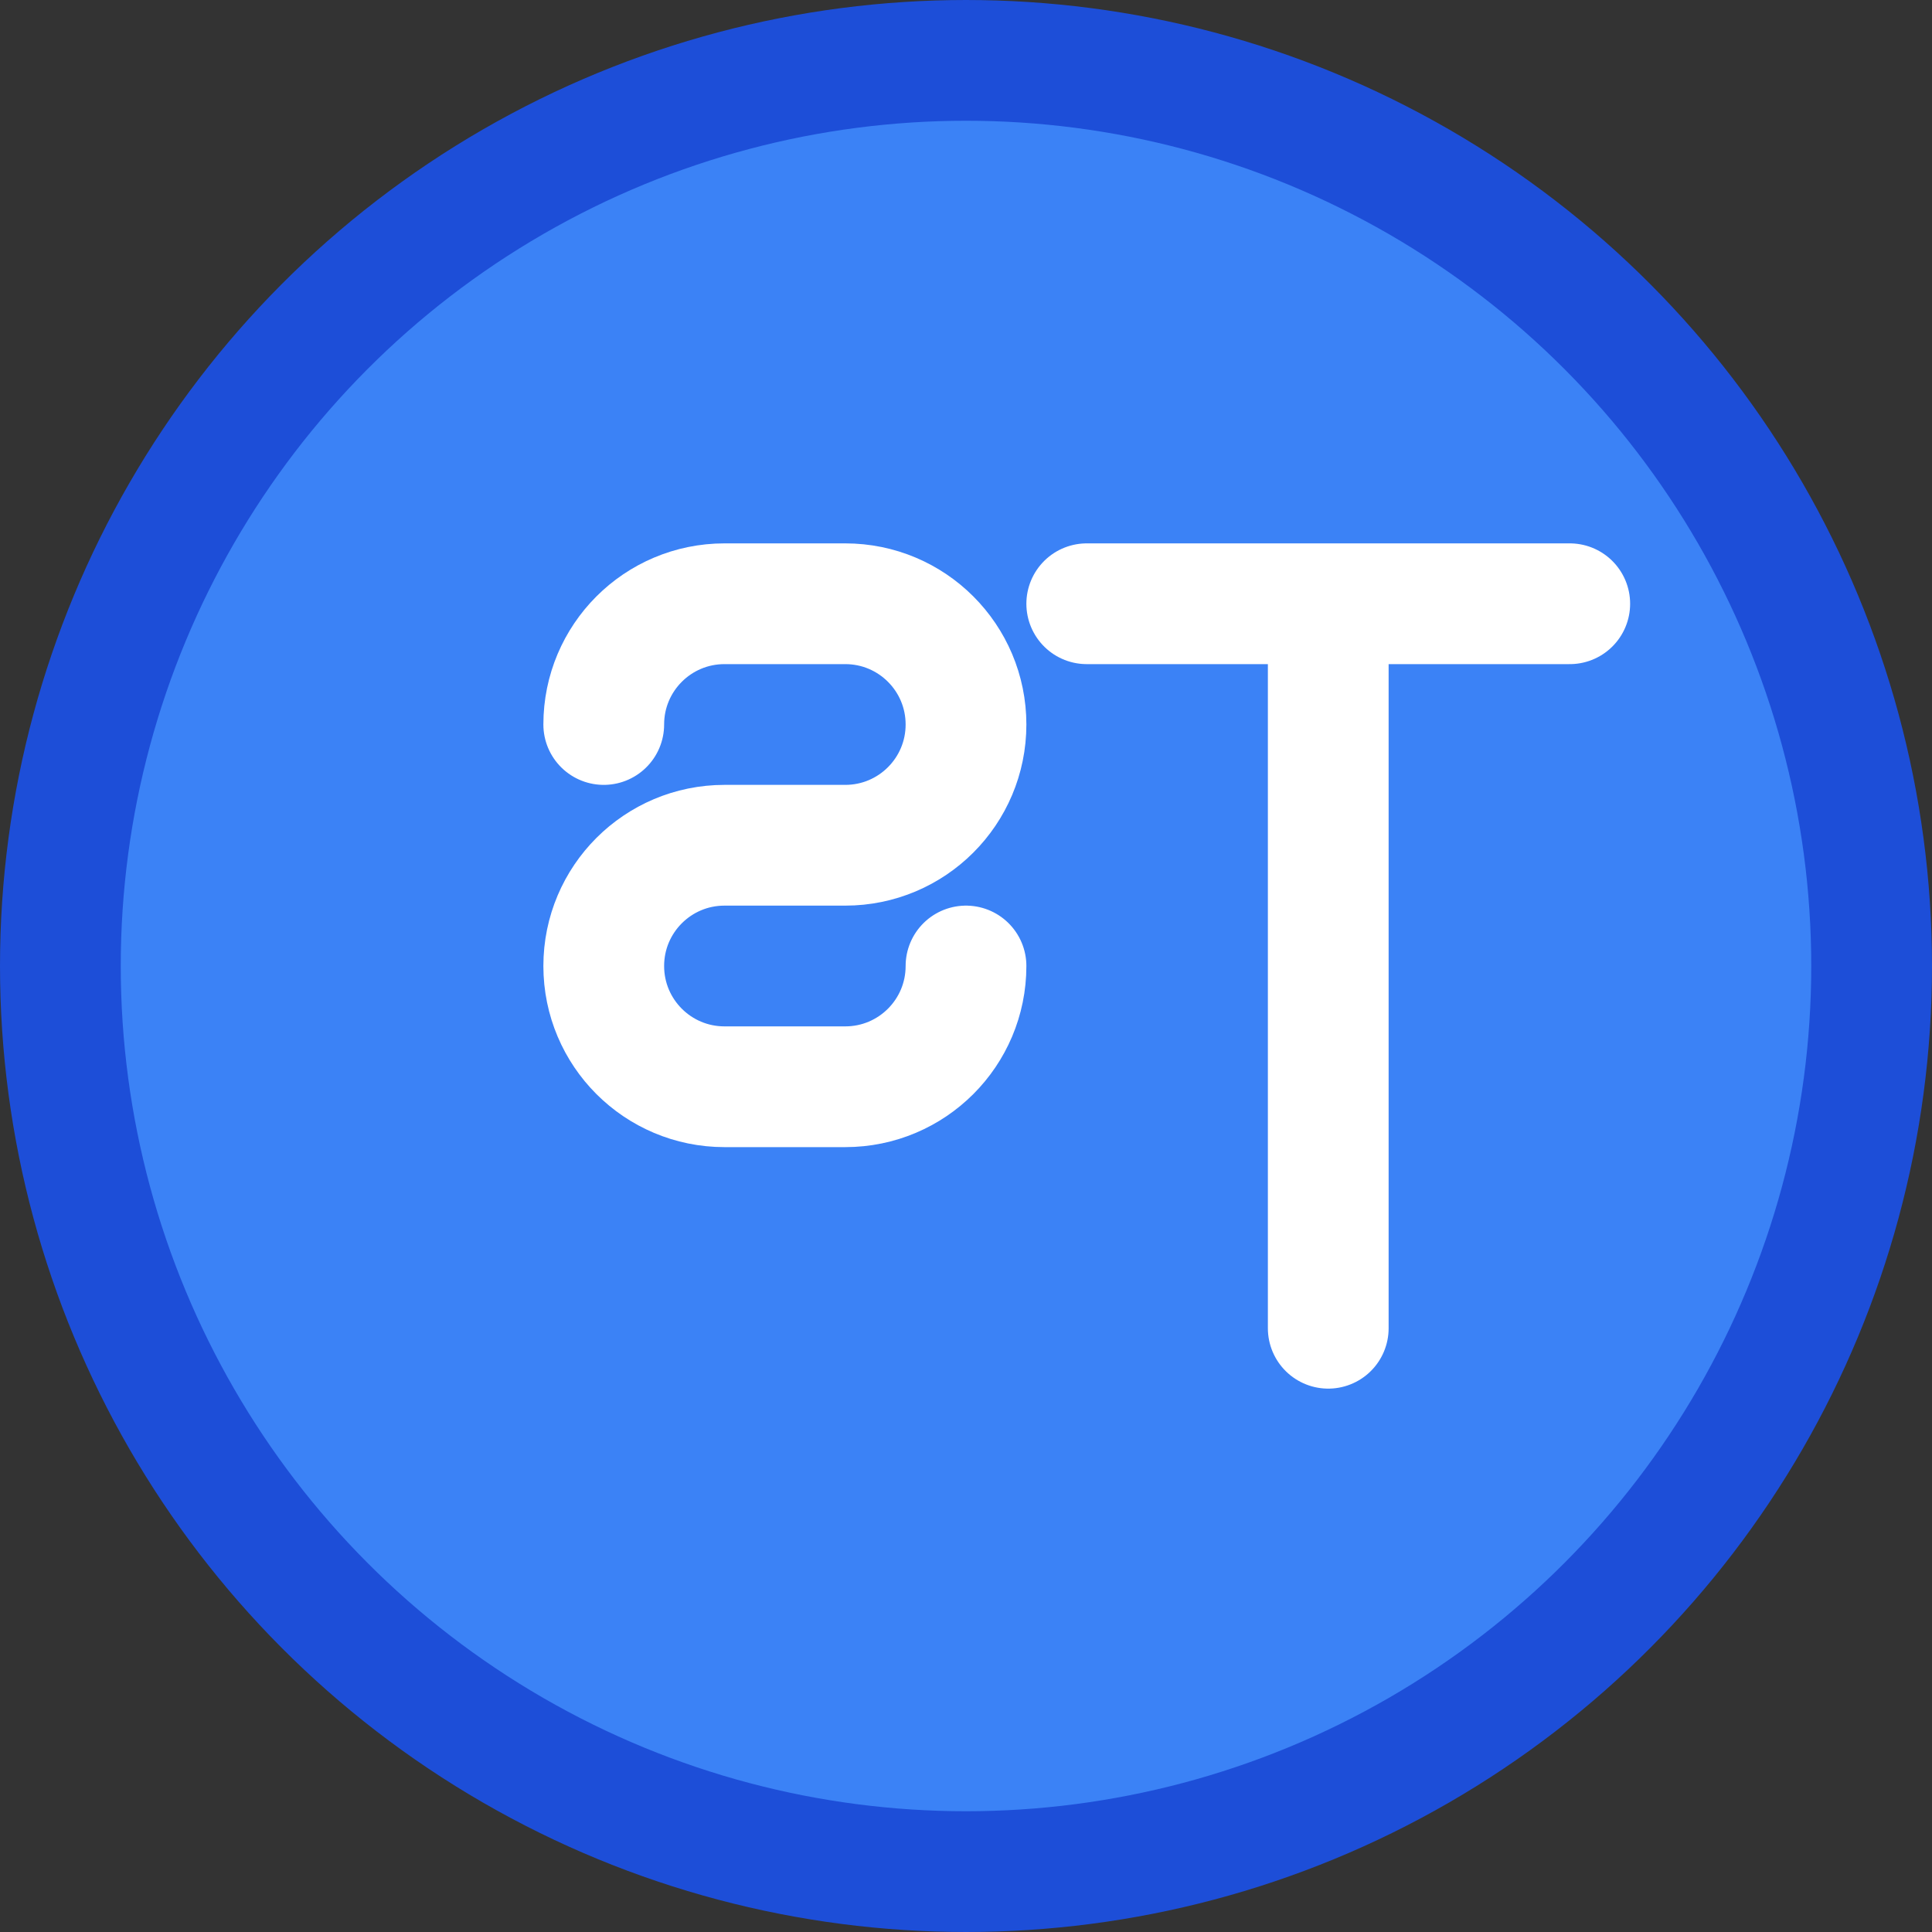
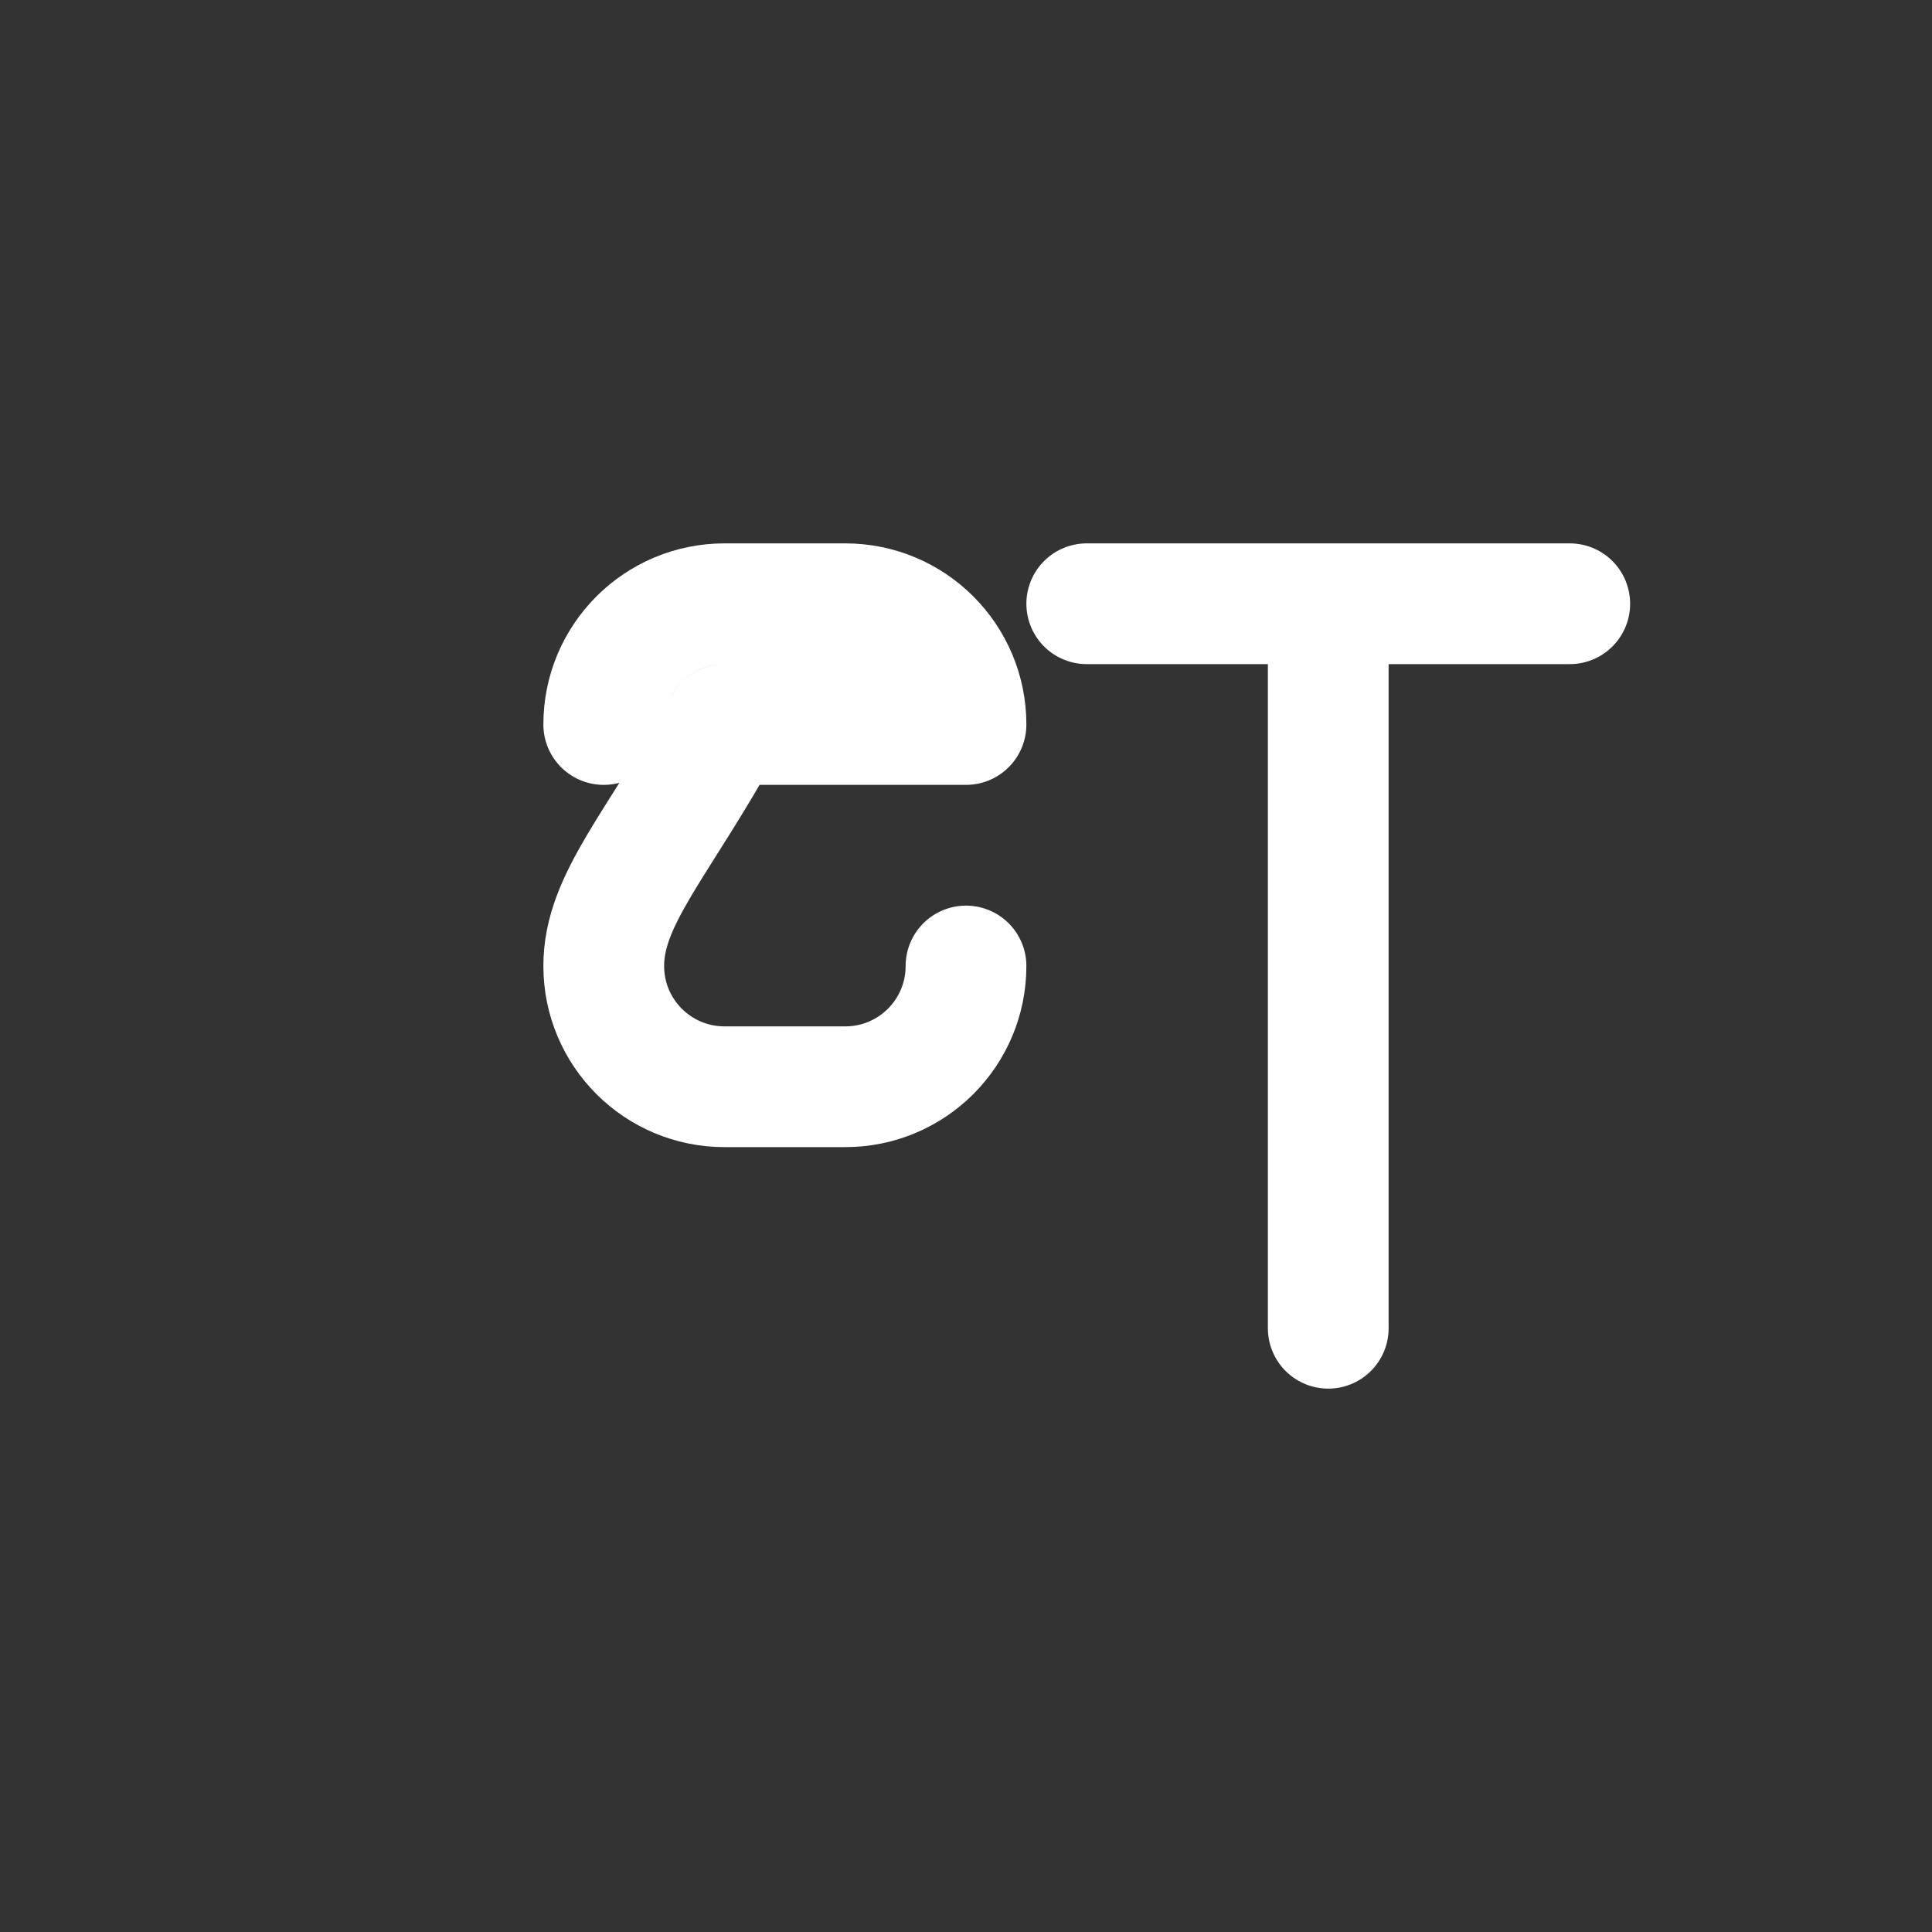
<svg xmlns="http://www.w3.org/2000/svg" width="32" height="32" viewBox="0 0 32 32" fill="none">
  <rect x="0" y="0" width="32" height="32" fill="#333333" stroke="none" />
-   <circle cx="16" cy="16" r="15" fill="#3b82f6" stroke="#1d4ed8" stroke-width="2" />
-   <path d="M10 12C10 10.895 10.895 10 12 10H14C15.105 10 16 10.895 16 12C16 13.105 15.105 14 14 14H12C10.895 14 10 14.895 10 16C10 17.105 10.895 18 12 18H14C15.105 18 16 17.105 16 16" stroke="white" stroke-width="2" stroke-linecap="round" stroke-linejoin="round" />
+   <path d="M10 12C10 10.895 10.895 10 12 10H14C15.105 10 16 10.895 16 12H12C10.895 14 10 14.895 10 16C10 17.105 10.895 18 12 18H14C15.105 18 16 17.105 16 16" stroke="white" stroke-width="2" stroke-linecap="round" stroke-linejoin="round" />
  <path d="M18 10H26M22 10V22" stroke="white" stroke-width="2" stroke-linecap="round" stroke-linejoin="round" />
</svg>